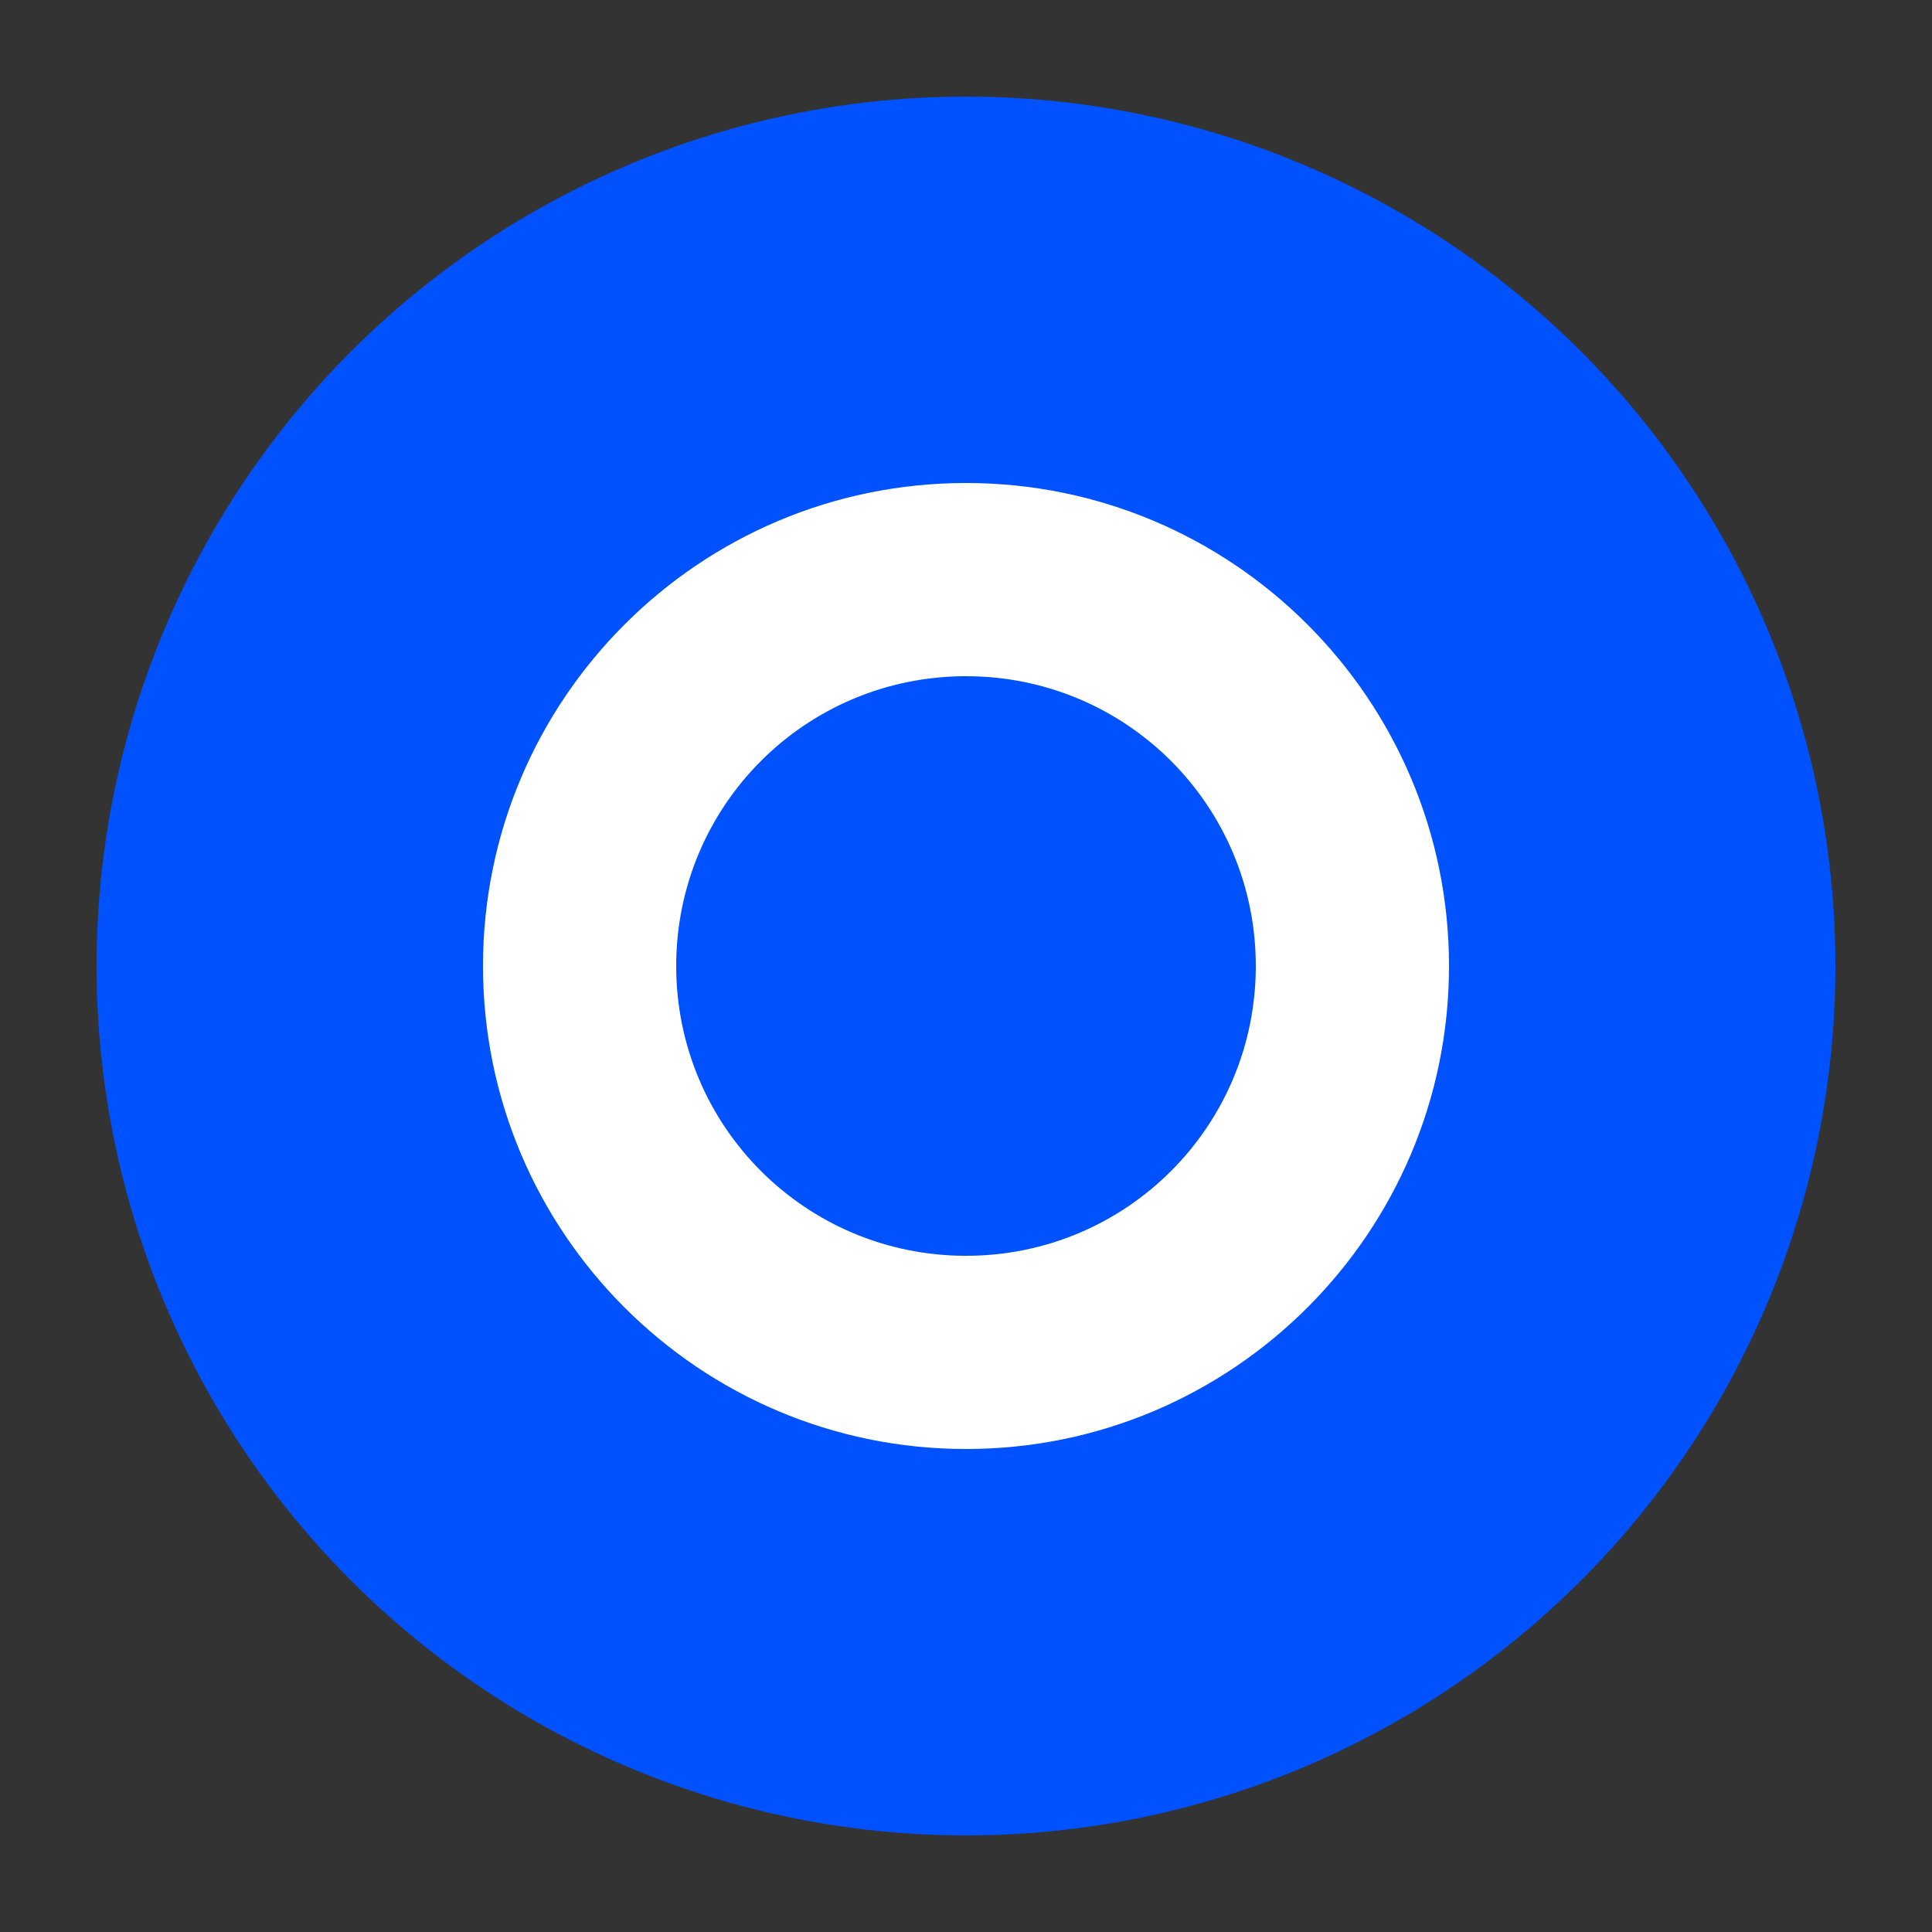
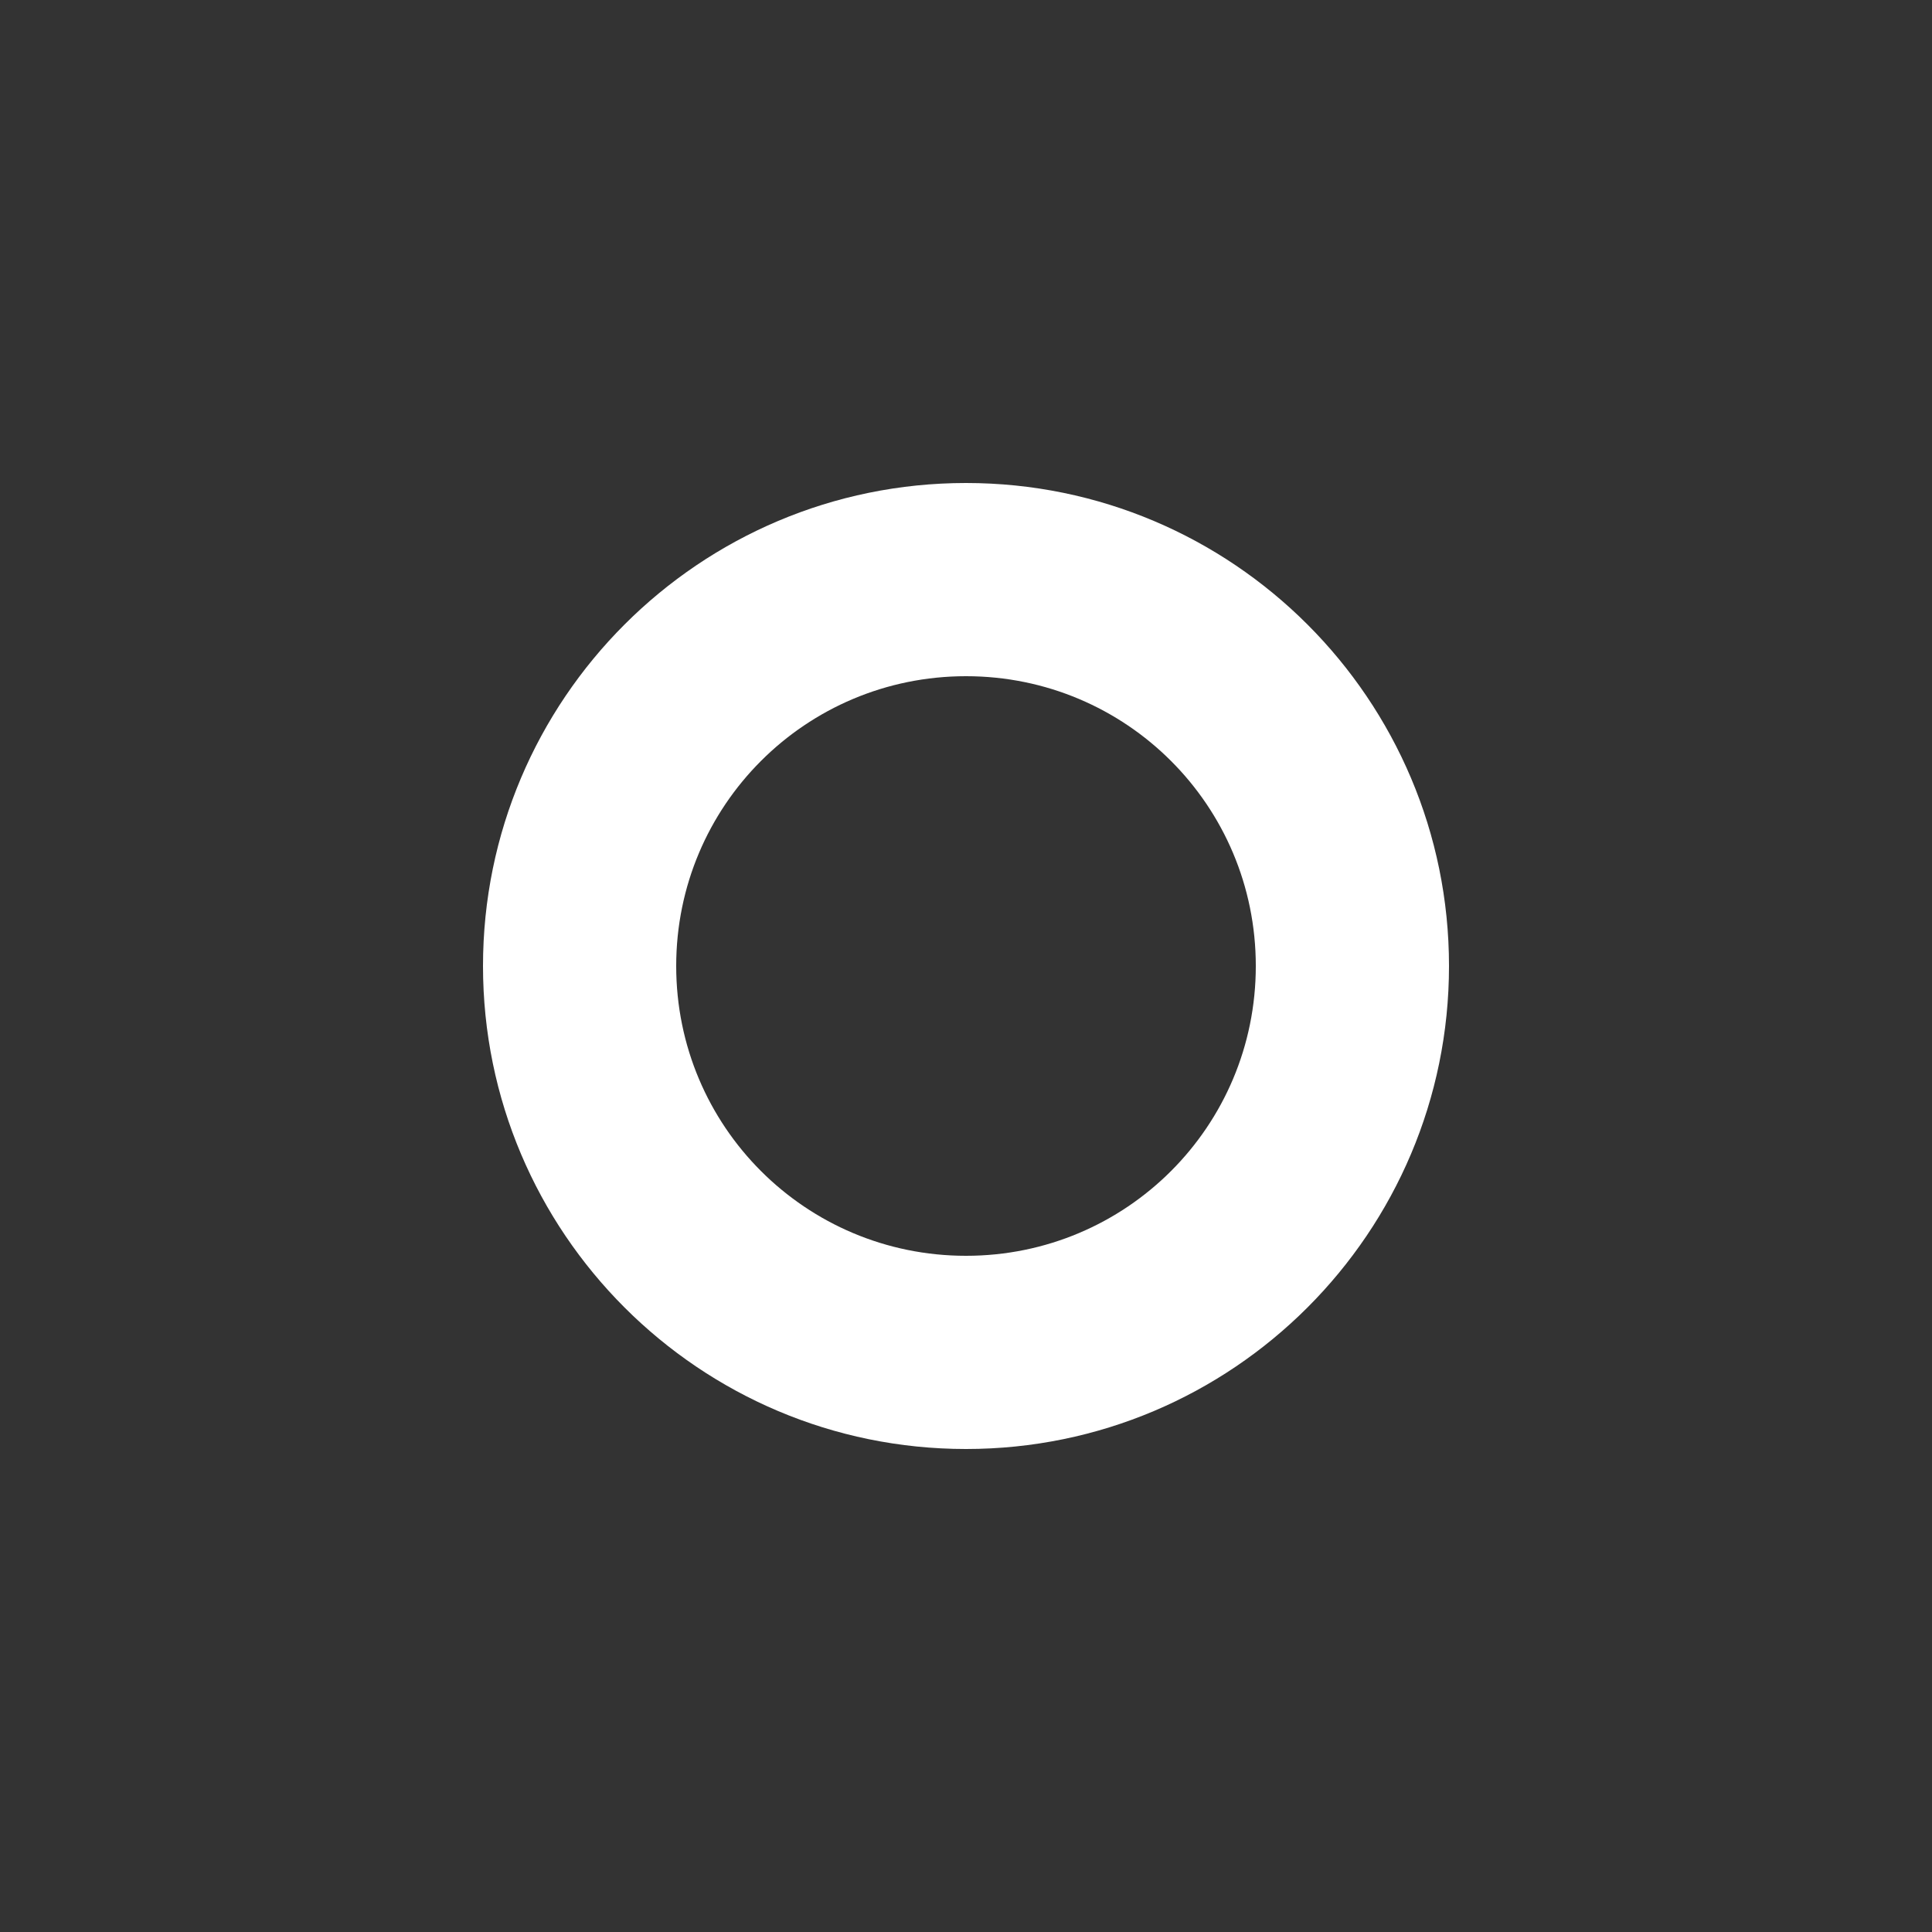
<svg xmlns="http://www.w3.org/2000/svg" viewBox="0 0 100 100">
  <rect x="0" y="0" width="100" height="100" fill="#333333" stroke="none" />
-   <circle cx="50" cy="50" r="45" fill="#0052FF" />
  <path d="M50 25 C36.2 25 25 36.2 25 50 C25 63.8 36.2 75 50 75 C63.8 75 75 63.8 75 50 C75 36.2 63.8 25 50 25 Z M50 65 C41.7 65 35 58.3 35 50 C35 41.7 41.7 35 50 35 C58.3 35 65 41.7 65 50 C65 58.3 58.3 65 50 65 Z" fill="white" />
</svg>